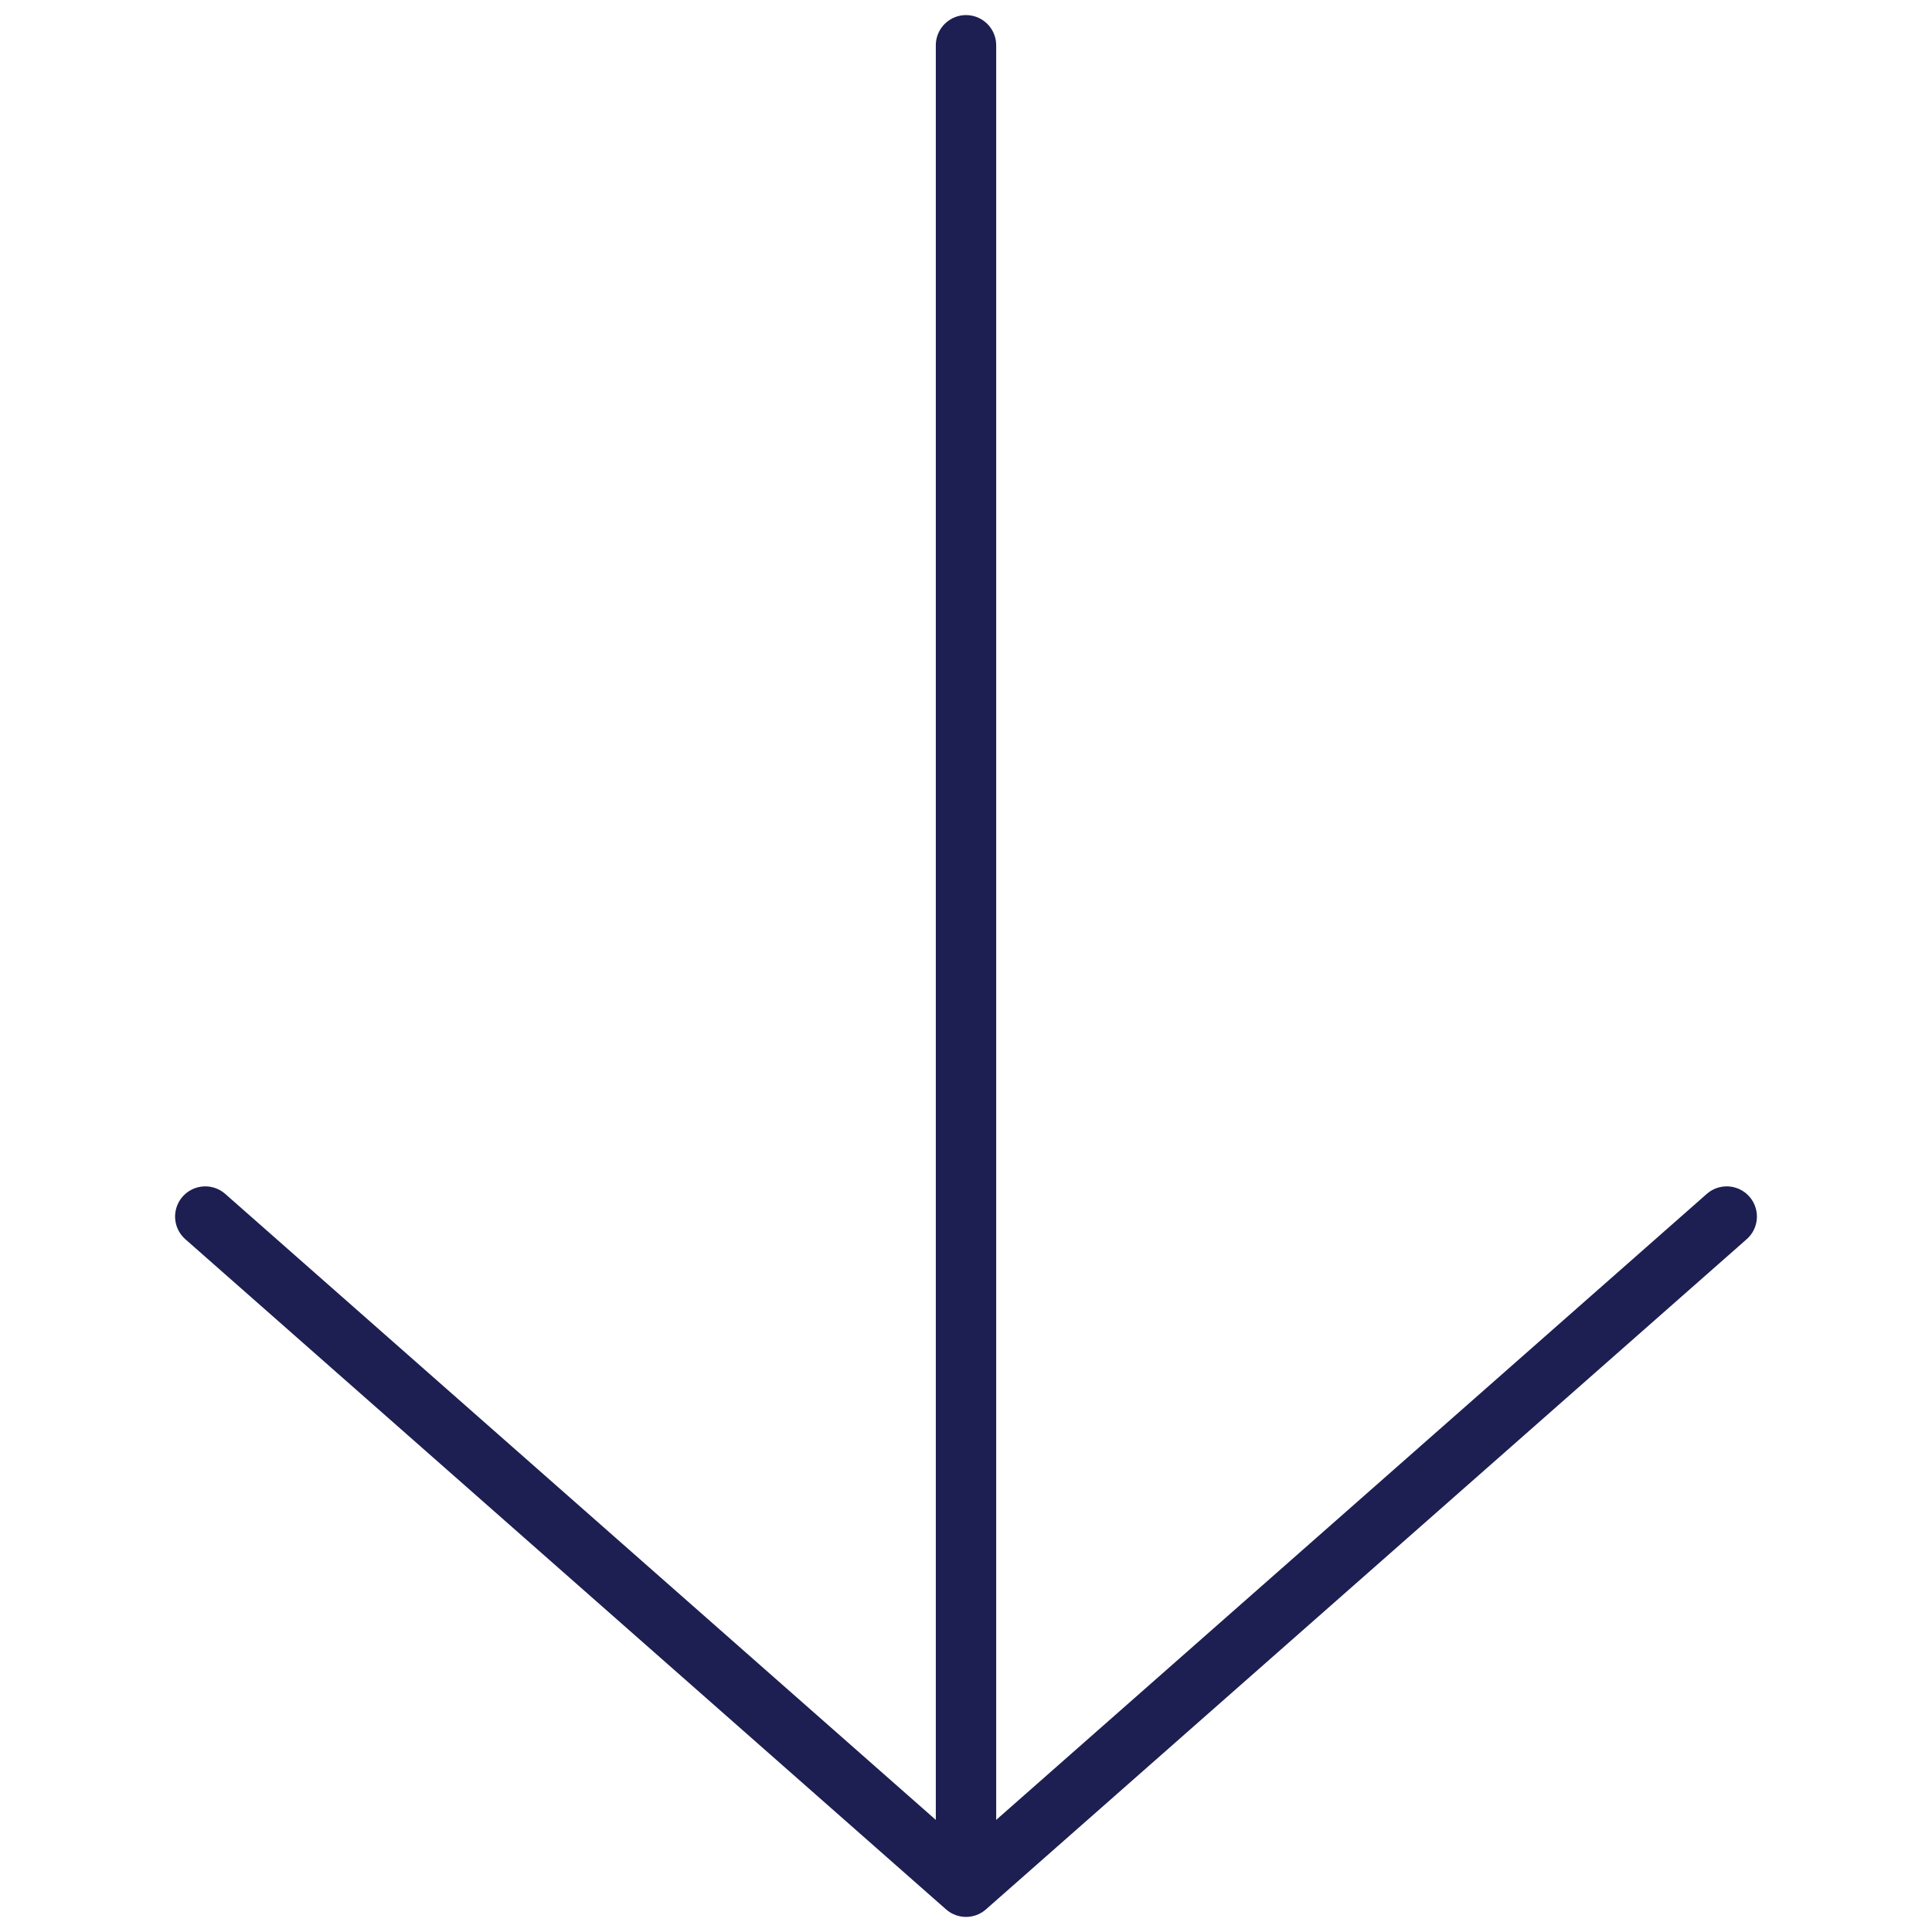
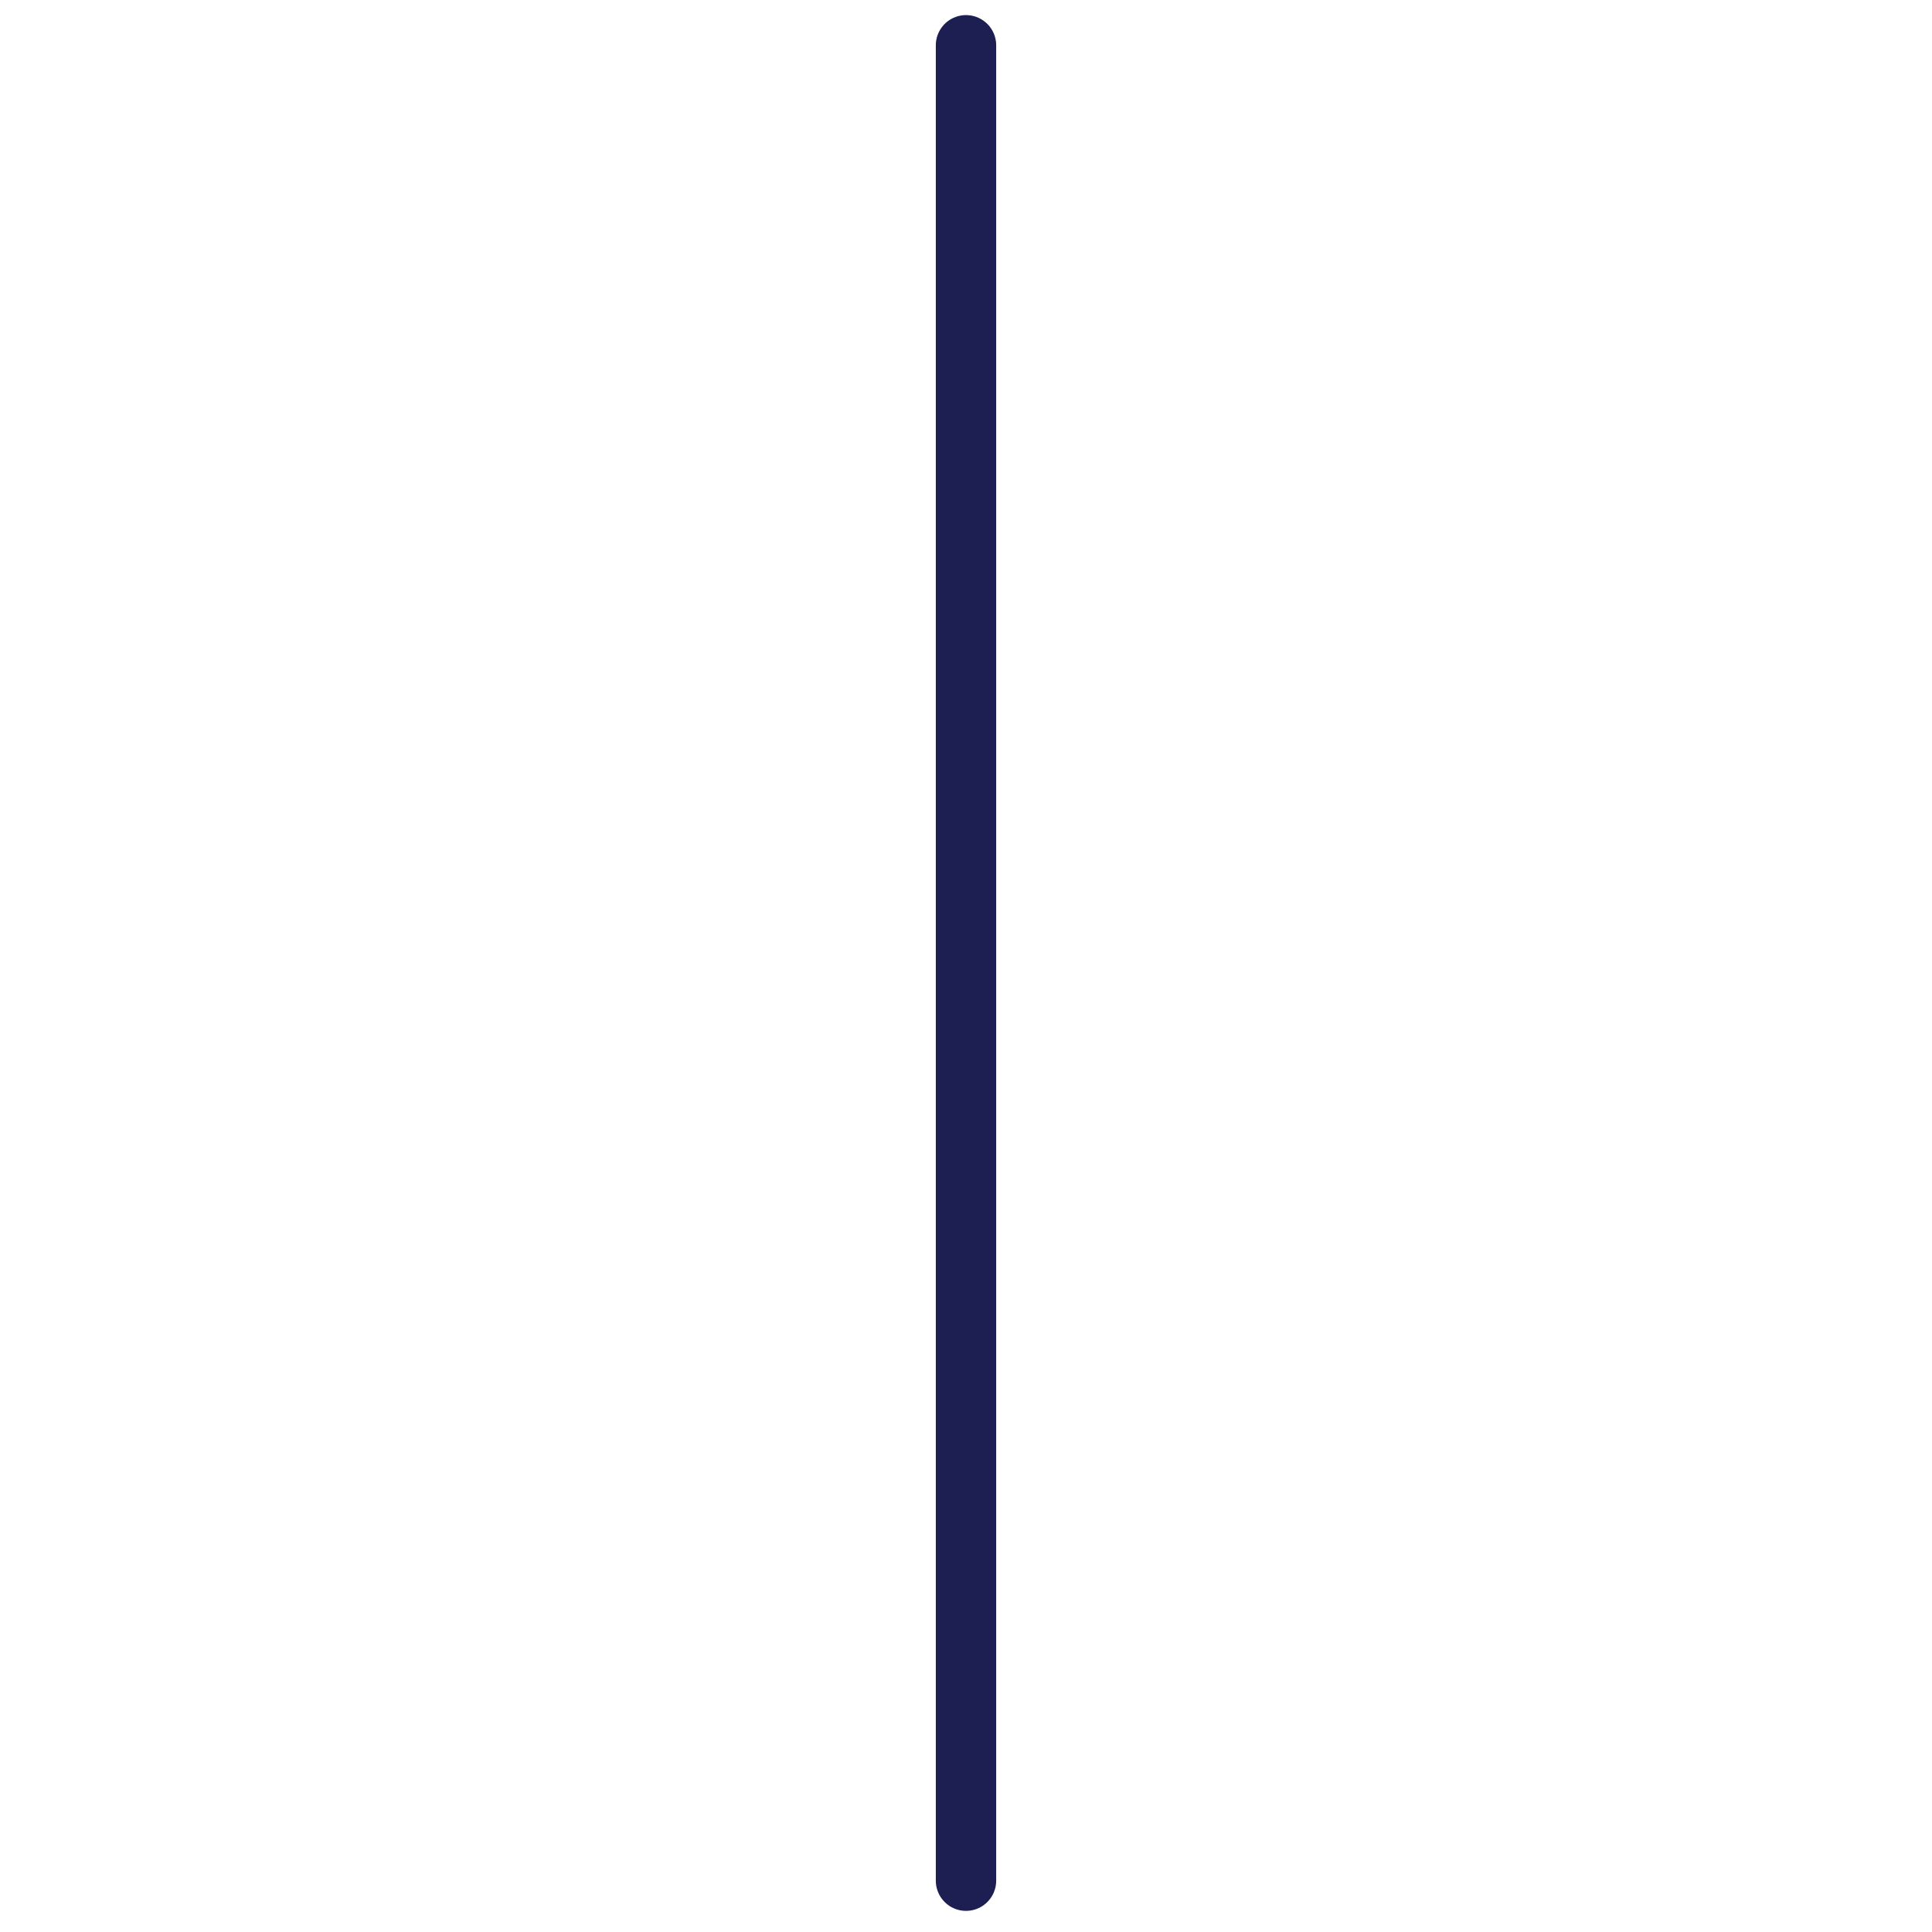
<svg xmlns="http://www.w3.org/2000/svg" id="Layer_1" viewBox="0 0 64 64">
  <defs>
    <style>.cls-1{fill:none;stroke:#1d1f52;stroke-linecap:round;stroke-linejoin:round;stroke-width:2px;}</style>
  </defs>
  <line class="cls-1" x1="32" y1="1.5" x2="32" y2="62.3" />
-   <polyline class="cls-1" points="57.2 40.3 32 62.5 6.8 40.3" />
</svg>